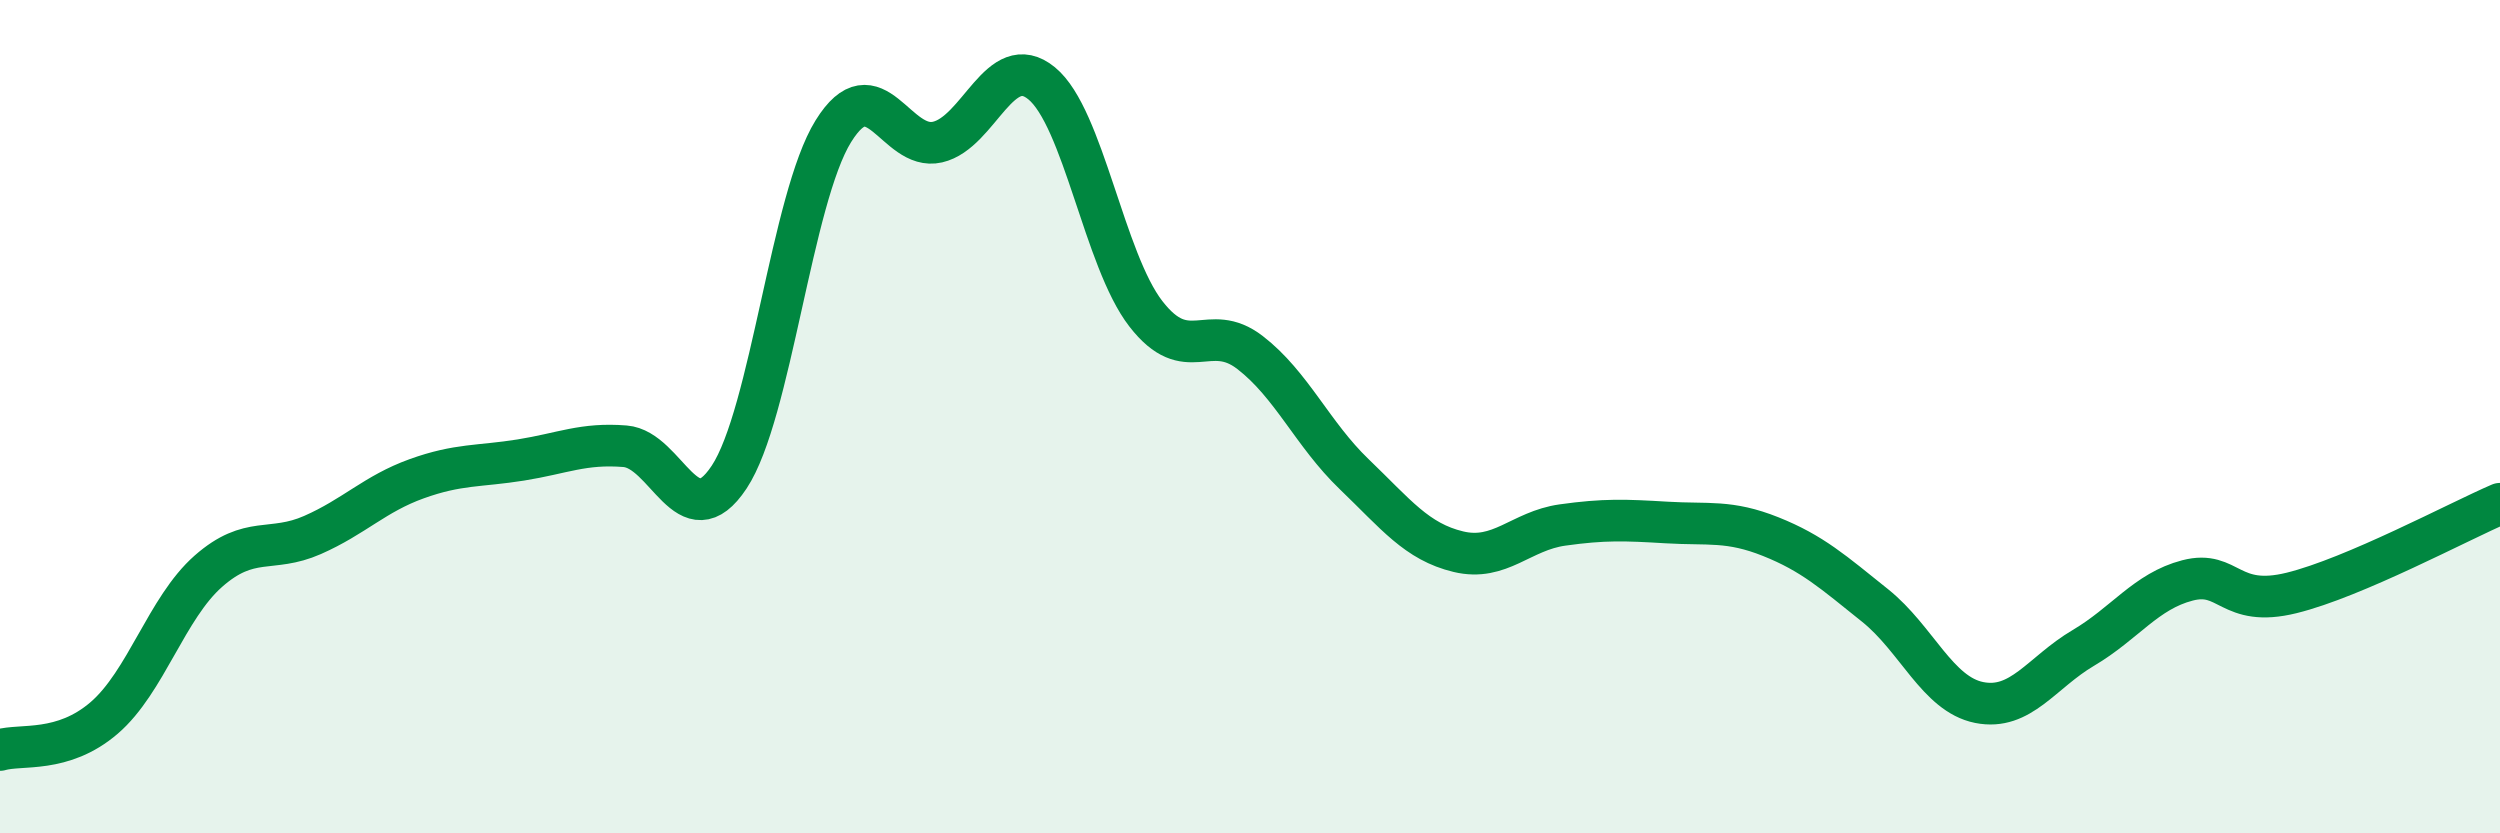
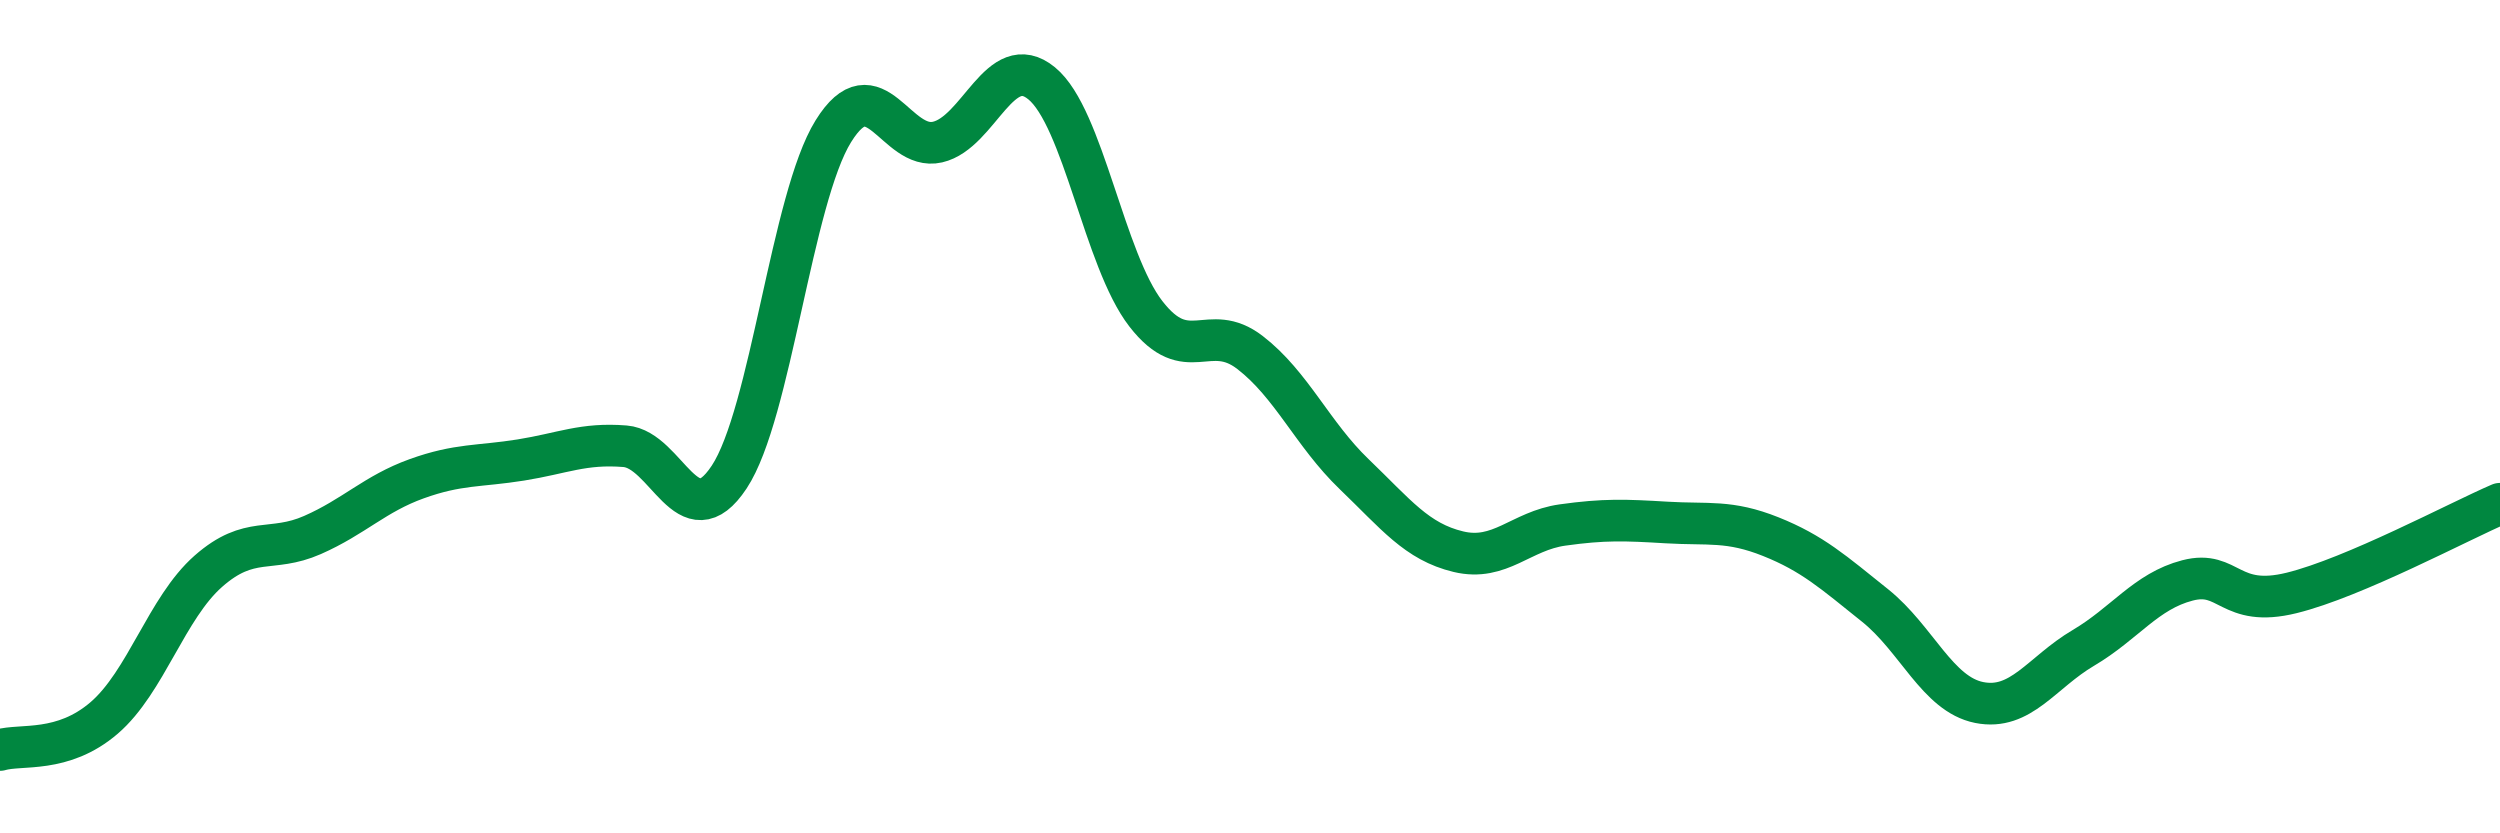
<svg xmlns="http://www.w3.org/2000/svg" width="60" height="20" viewBox="0 0 60 20">
-   <path d="M 0,18 C 0.5,17.85 1.5,18.09 2.5,17.23 C 3.5,16.37 4,14.59 5,13.71 C 6,12.83 6.5,13.28 7.5,12.84 C 8.5,12.4 9,11.85 10,11.49 C 11,11.13 11.5,11.2 12.5,11.04 C 13.5,10.88 14,10.63 15,10.71 C 16,10.79 16.5,12.96 17.5,11.45 C 18.5,9.94 19,4.76 20,3.15 C 21,1.54 21.5,3.64 22.5,3.41 C 23.5,3.18 24,1.18 25,2 C 26,2.82 26.5,6.24 27.5,7.53 C 28.5,8.82 29,7.69 30,8.46 C 31,9.23 31.5,10.42 32.5,11.38 C 33.5,12.34 34,13 35,13.24 C 36,13.48 36.5,12.74 37.5,12.6 C 38.5,12.46 39,12.48 40,12.54 C 41,12.6 41.5,12.48 42.5,12.88 C 43.5,13.28 44,13.73 45,14.53 C 46,15.33 46.5,16.66 47.5,16.86 C 48.5,17.06 49,16.14 50,15.55 C 51,14.96 51.5,14.19 52.5,13.93 C 53.5,13.67 53.5,14.6 55,14.23 C 56.5,13.86 59,12.52 60,12.09L60 20L0 20Z" fill="#008740" opacity="0.1" stroke-linecap="round" stroke-linejoin="round" />
  <path d="M 0,18 C 0.5,17.85 1.5,18.09 2.5,17.23 C 3.5,16.37 4,14.59 5,13.71 C 6,12.83 6.5,13.28 7.5,12.84 C 8.5,12.4 9,11.85 10,11.49 C 11,11.13 11.5,11.2 12.5,11.04 C 13.5,10.88 14,10.63 15,10.71 C 16,10.79 16.5,12.96 17.5,11.45 C 18.5,9.94 19,4.76 20,3.15 C 21,1.54 21.5,3.64 22.5,3.41 C 23.5,3.18 24,1.18 25,2 C 26,2.82 26.5,6.24 27.5,7.53 C 28.5,8.82 29,7.69 30,8.46 C 31,9.23 31.5,10.42 32.5,11.38 C 33.5,12.34 34,13 35,13.24 C 36,13.48 36.5,12.74 37.5,12.6 C 38.5,12.46 39,12.48 40,12.54 C 41,12.6 41.5,12.48 42.5,12.88 C 43.5,13.28 44,13.73 45,14.53 C 46,15.33 46.5,16.66 47.5,16.86 C 48.5,17.06 49,16.14 50,15.55 C 51,14.96 51.5,14.19 52.5,13.93 C 53.5,13.67 53.5,14.6 55,14.23 C 56.5,13.86 59,12.52 60,12.09" stroke="#008740" stroke-width="1" fill="none" stroke-linecap="round" stroke-linejoin="round" />
</svg>